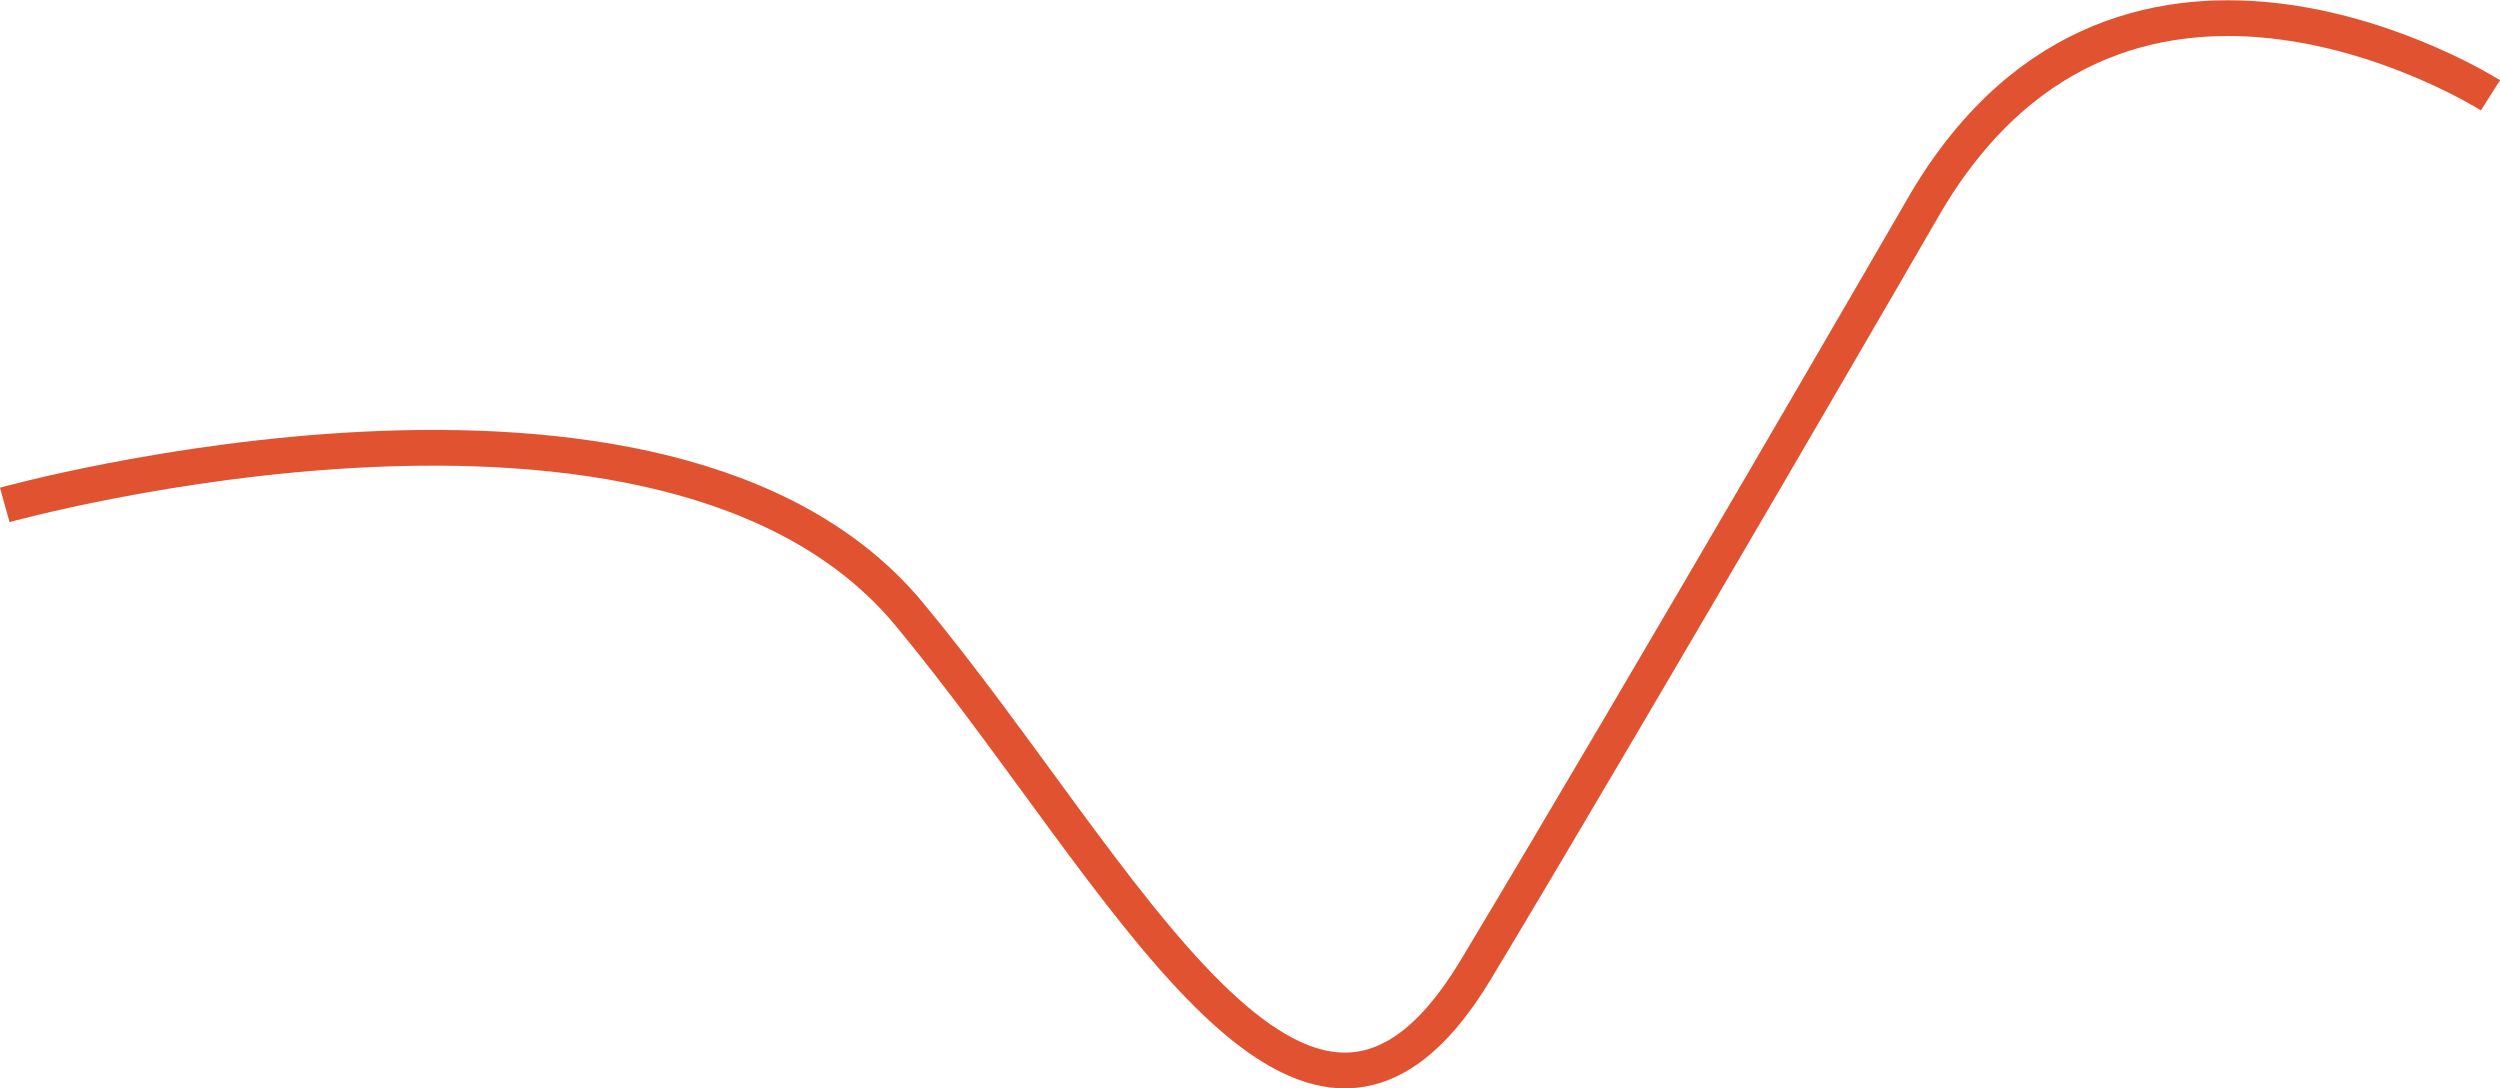
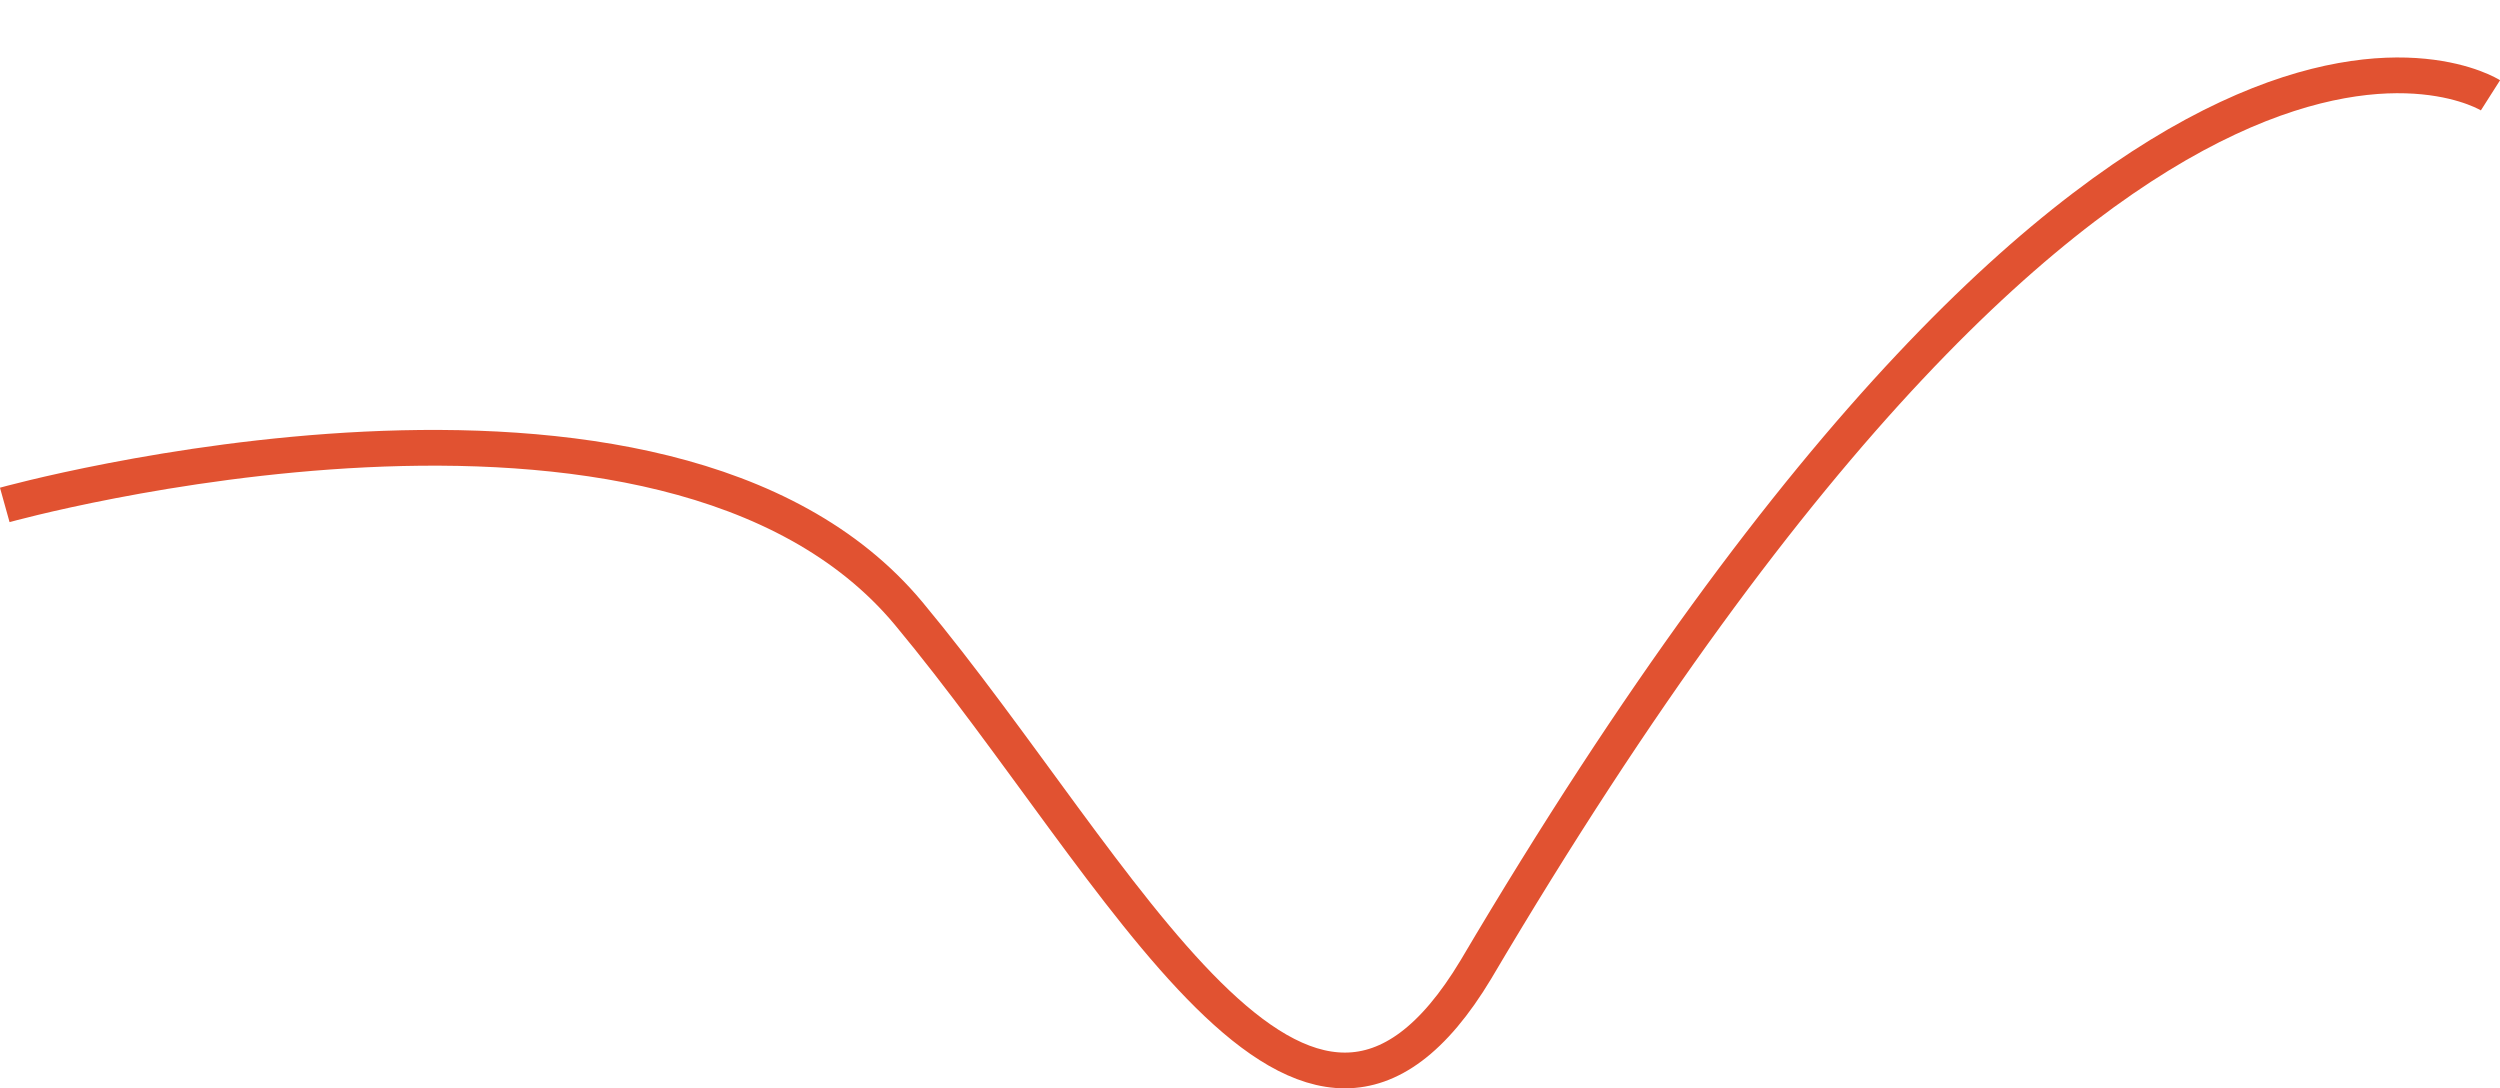
<svg xmlns="http://www.w3.org/2000/svg" viewBox="0 0 104.92 45.68">
  <defs>
    <style>.cls-1{fill:none;stroke:#e15231;stroke-miterlimit:10;stroke-width:1.5px;}</style>
  </defs>
  <title>orange 4</title>
  <g id="Calque_2" data-name="Calque 2">
    <g id="Calque_3" data-name="Calque 3">
-       <path class="cls-1" d="M.2,21.19s27.7-7.72,37.93,4.55c9,10.82,16.62,26.92,23.81,14.95S80.88,8.41,80.88,8.41C89.32-5.67,104.52,4,104.52,4" />
+       <path class="cls-1" d="M.2,21.19s27.7-7.72,37.93,4.55c9,10.82,16.62,26.92,23.81,14.95C89.32-5.67,104.52,4,104.52,4" />
    </g>
  </g>
</svg>